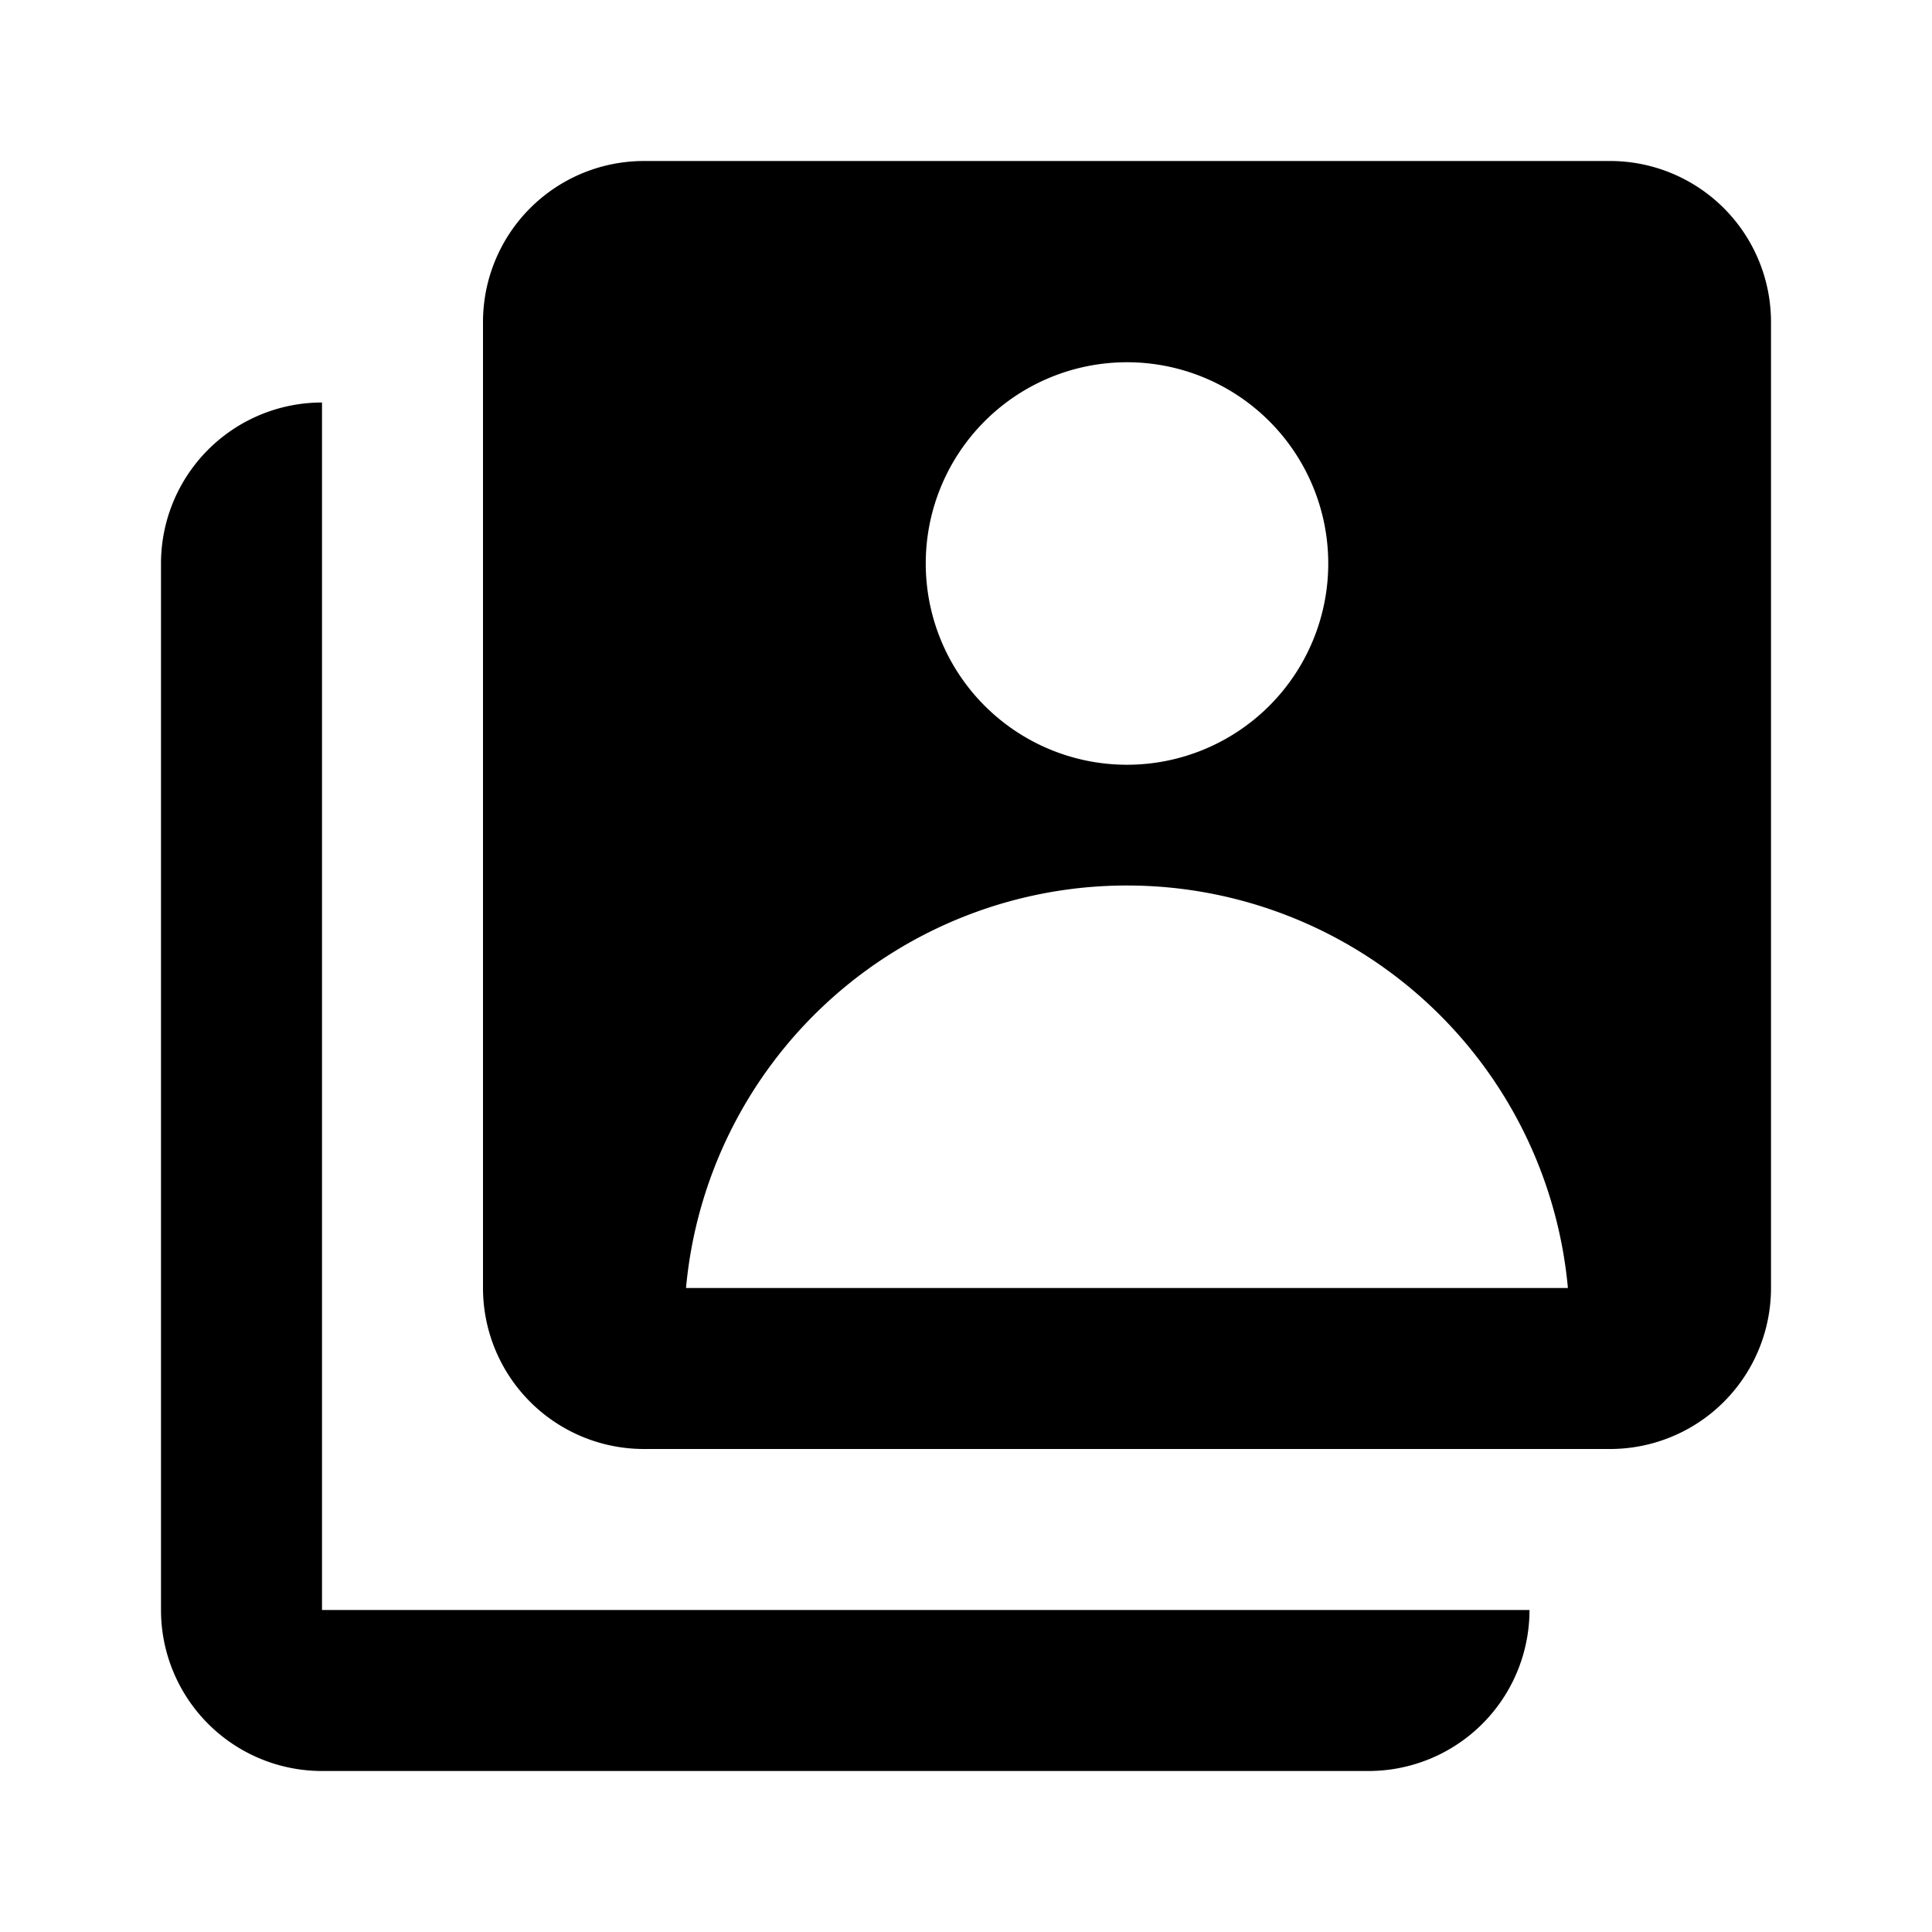
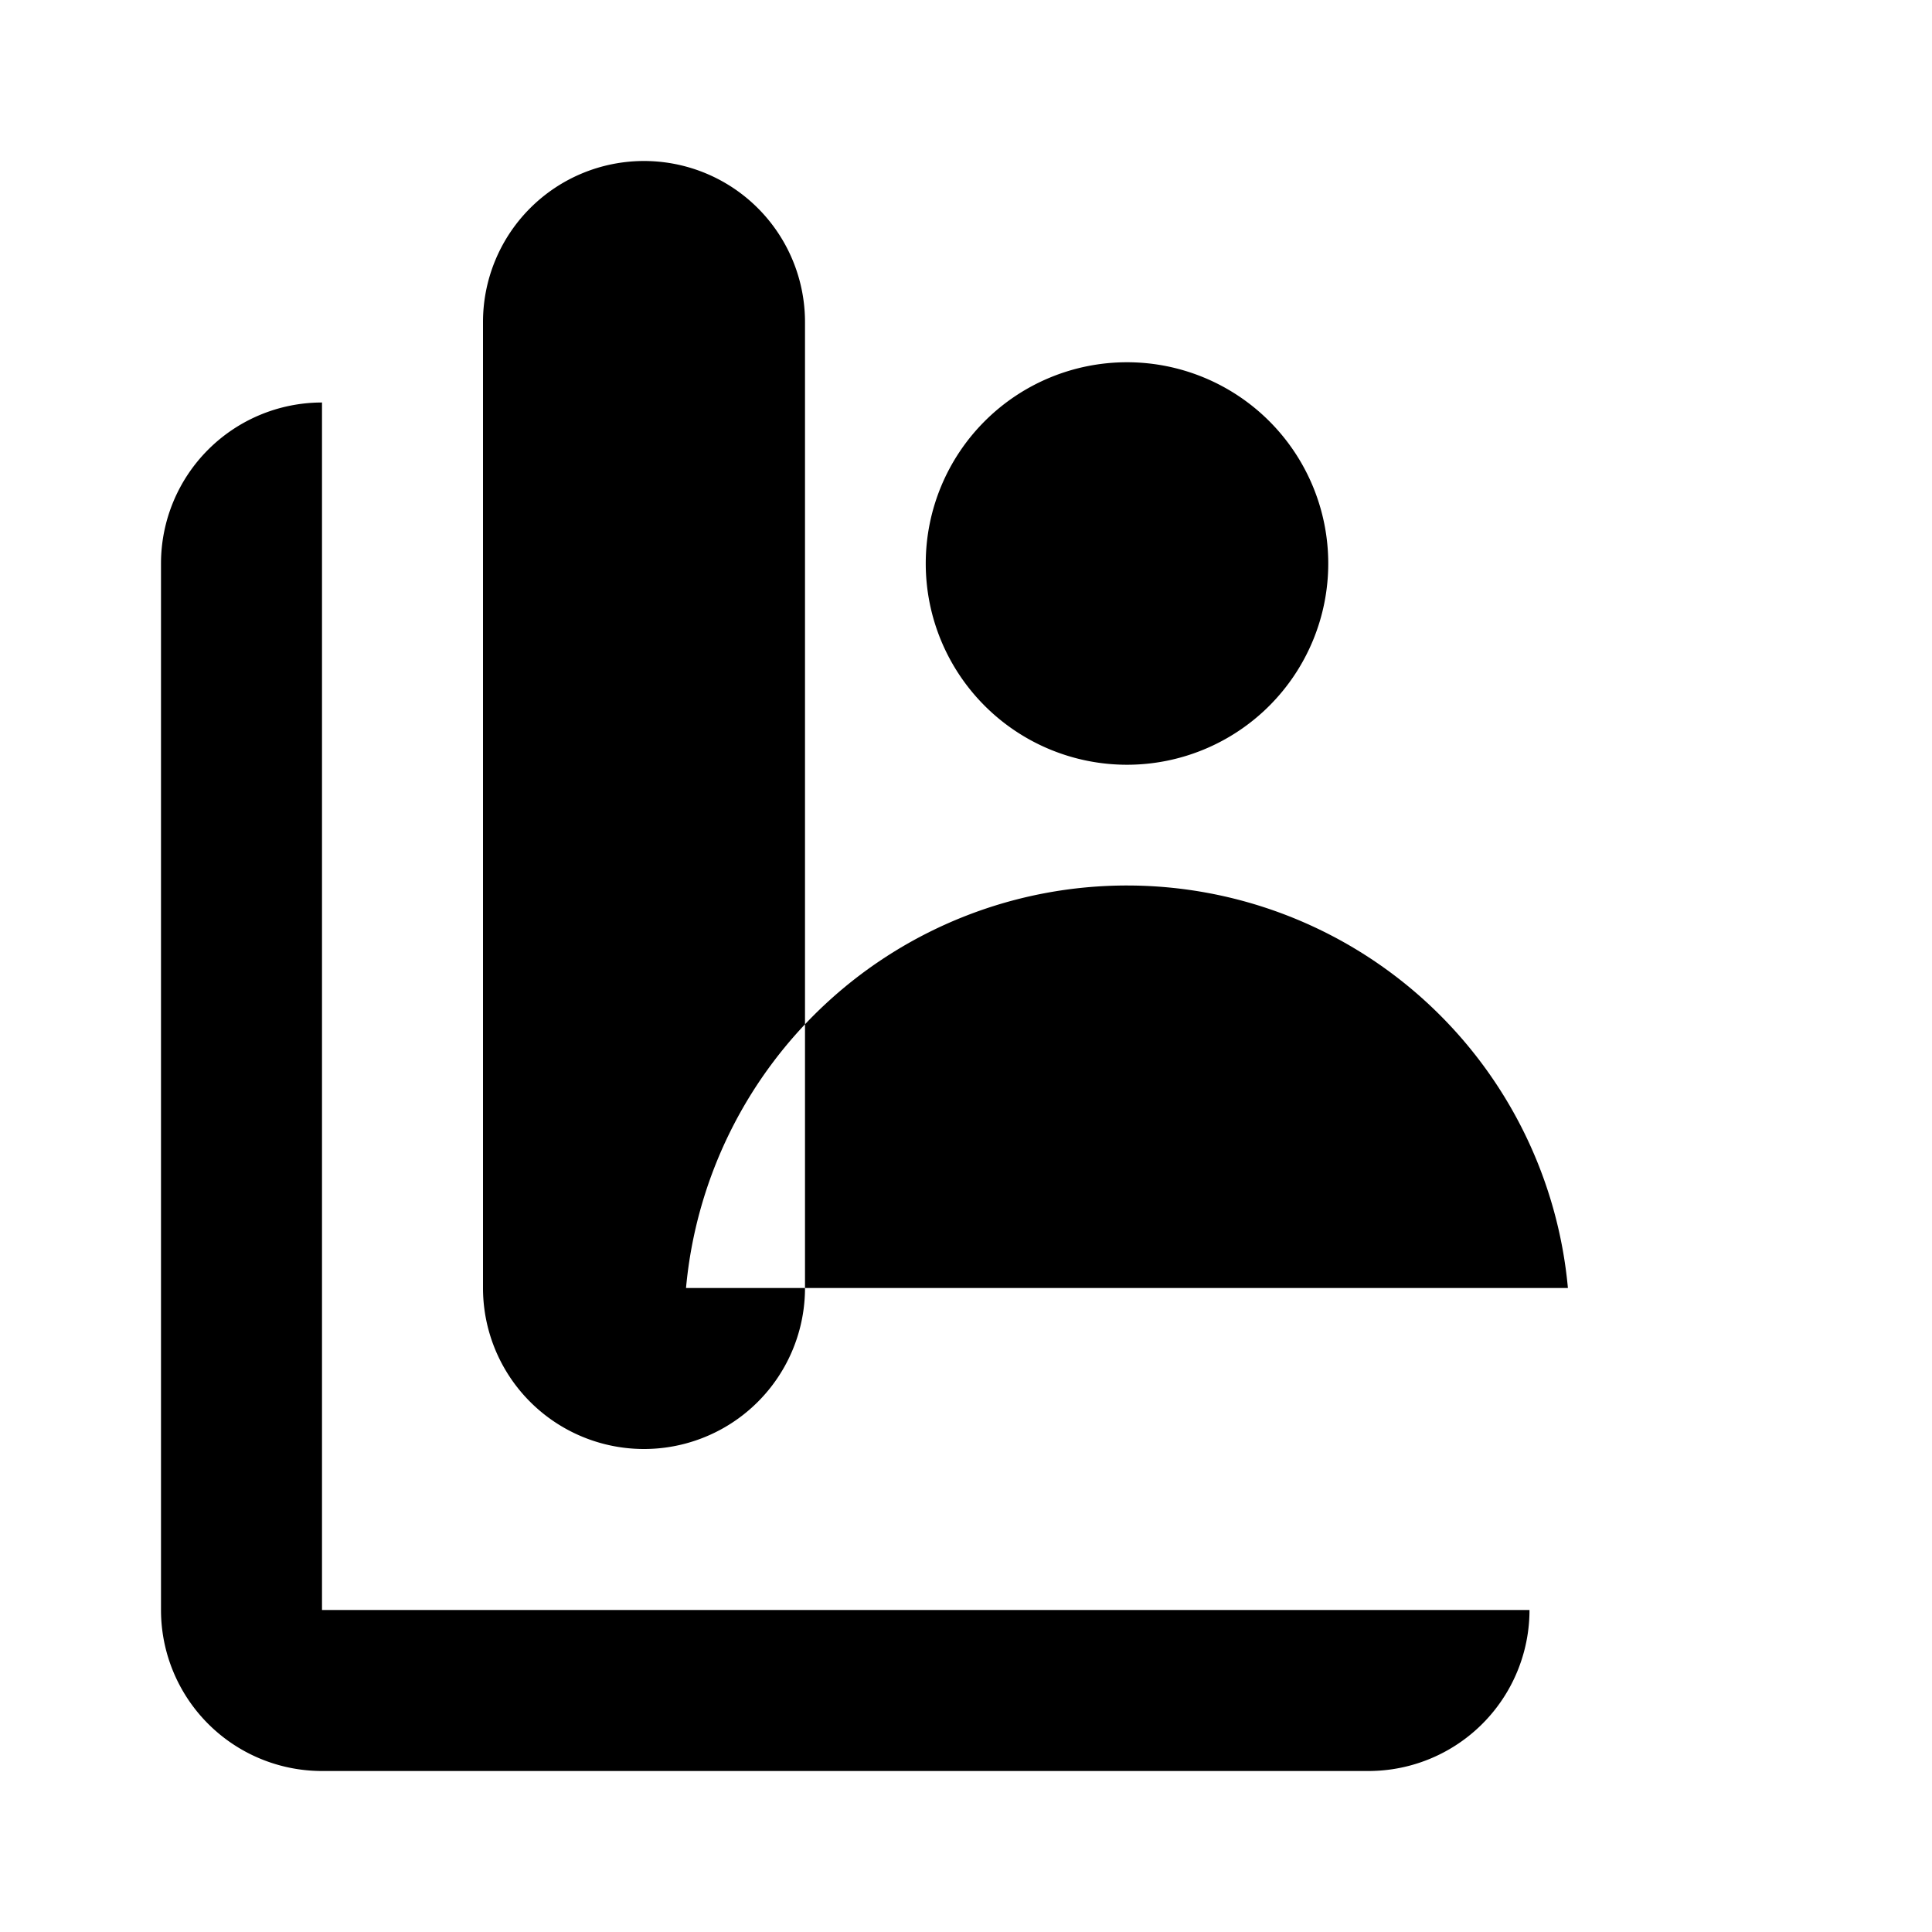
<svg xmlns="http://www.w3.org/2000/svg" fill="currentColor" height="24" viewBox="0 0 24 24" width="24">
-   <path d="M20 2H8a2 2 0 00-2 2v12a2 2 0 002 2h12a2 2 0 002-2V4a2 2 0 00-2-2Zm-6 2.5a2.5 2.5 0 110 5 2.5 2.5 0 010-5ZM4 20V5a2 2 0 00-2 2v13a2 2 0 002 2h13a2 2 0 002-2H4Zm10-9a5.5 5.5 0 015.477 5H8.522A5.5 5.5 0 0114 11Z" />
+   <path d="M20 2H8a2 2 0 00-2 2v12a2 2 0 002 2a2 2 0 002-2V4a2 2 0 00-2-2Zm-6 2.5a2.5 2.5 0 110 5 2.5 2.5 0 010-5ZM4 20V5a2 2 0 00-2 2v13a2 2 0 002 2h13a2 2 0 002-2H4Zm10-9a5.5 5.5 0 015.477 5H8.522A5.5 5.5 0 0114 11Z" />
</svg>